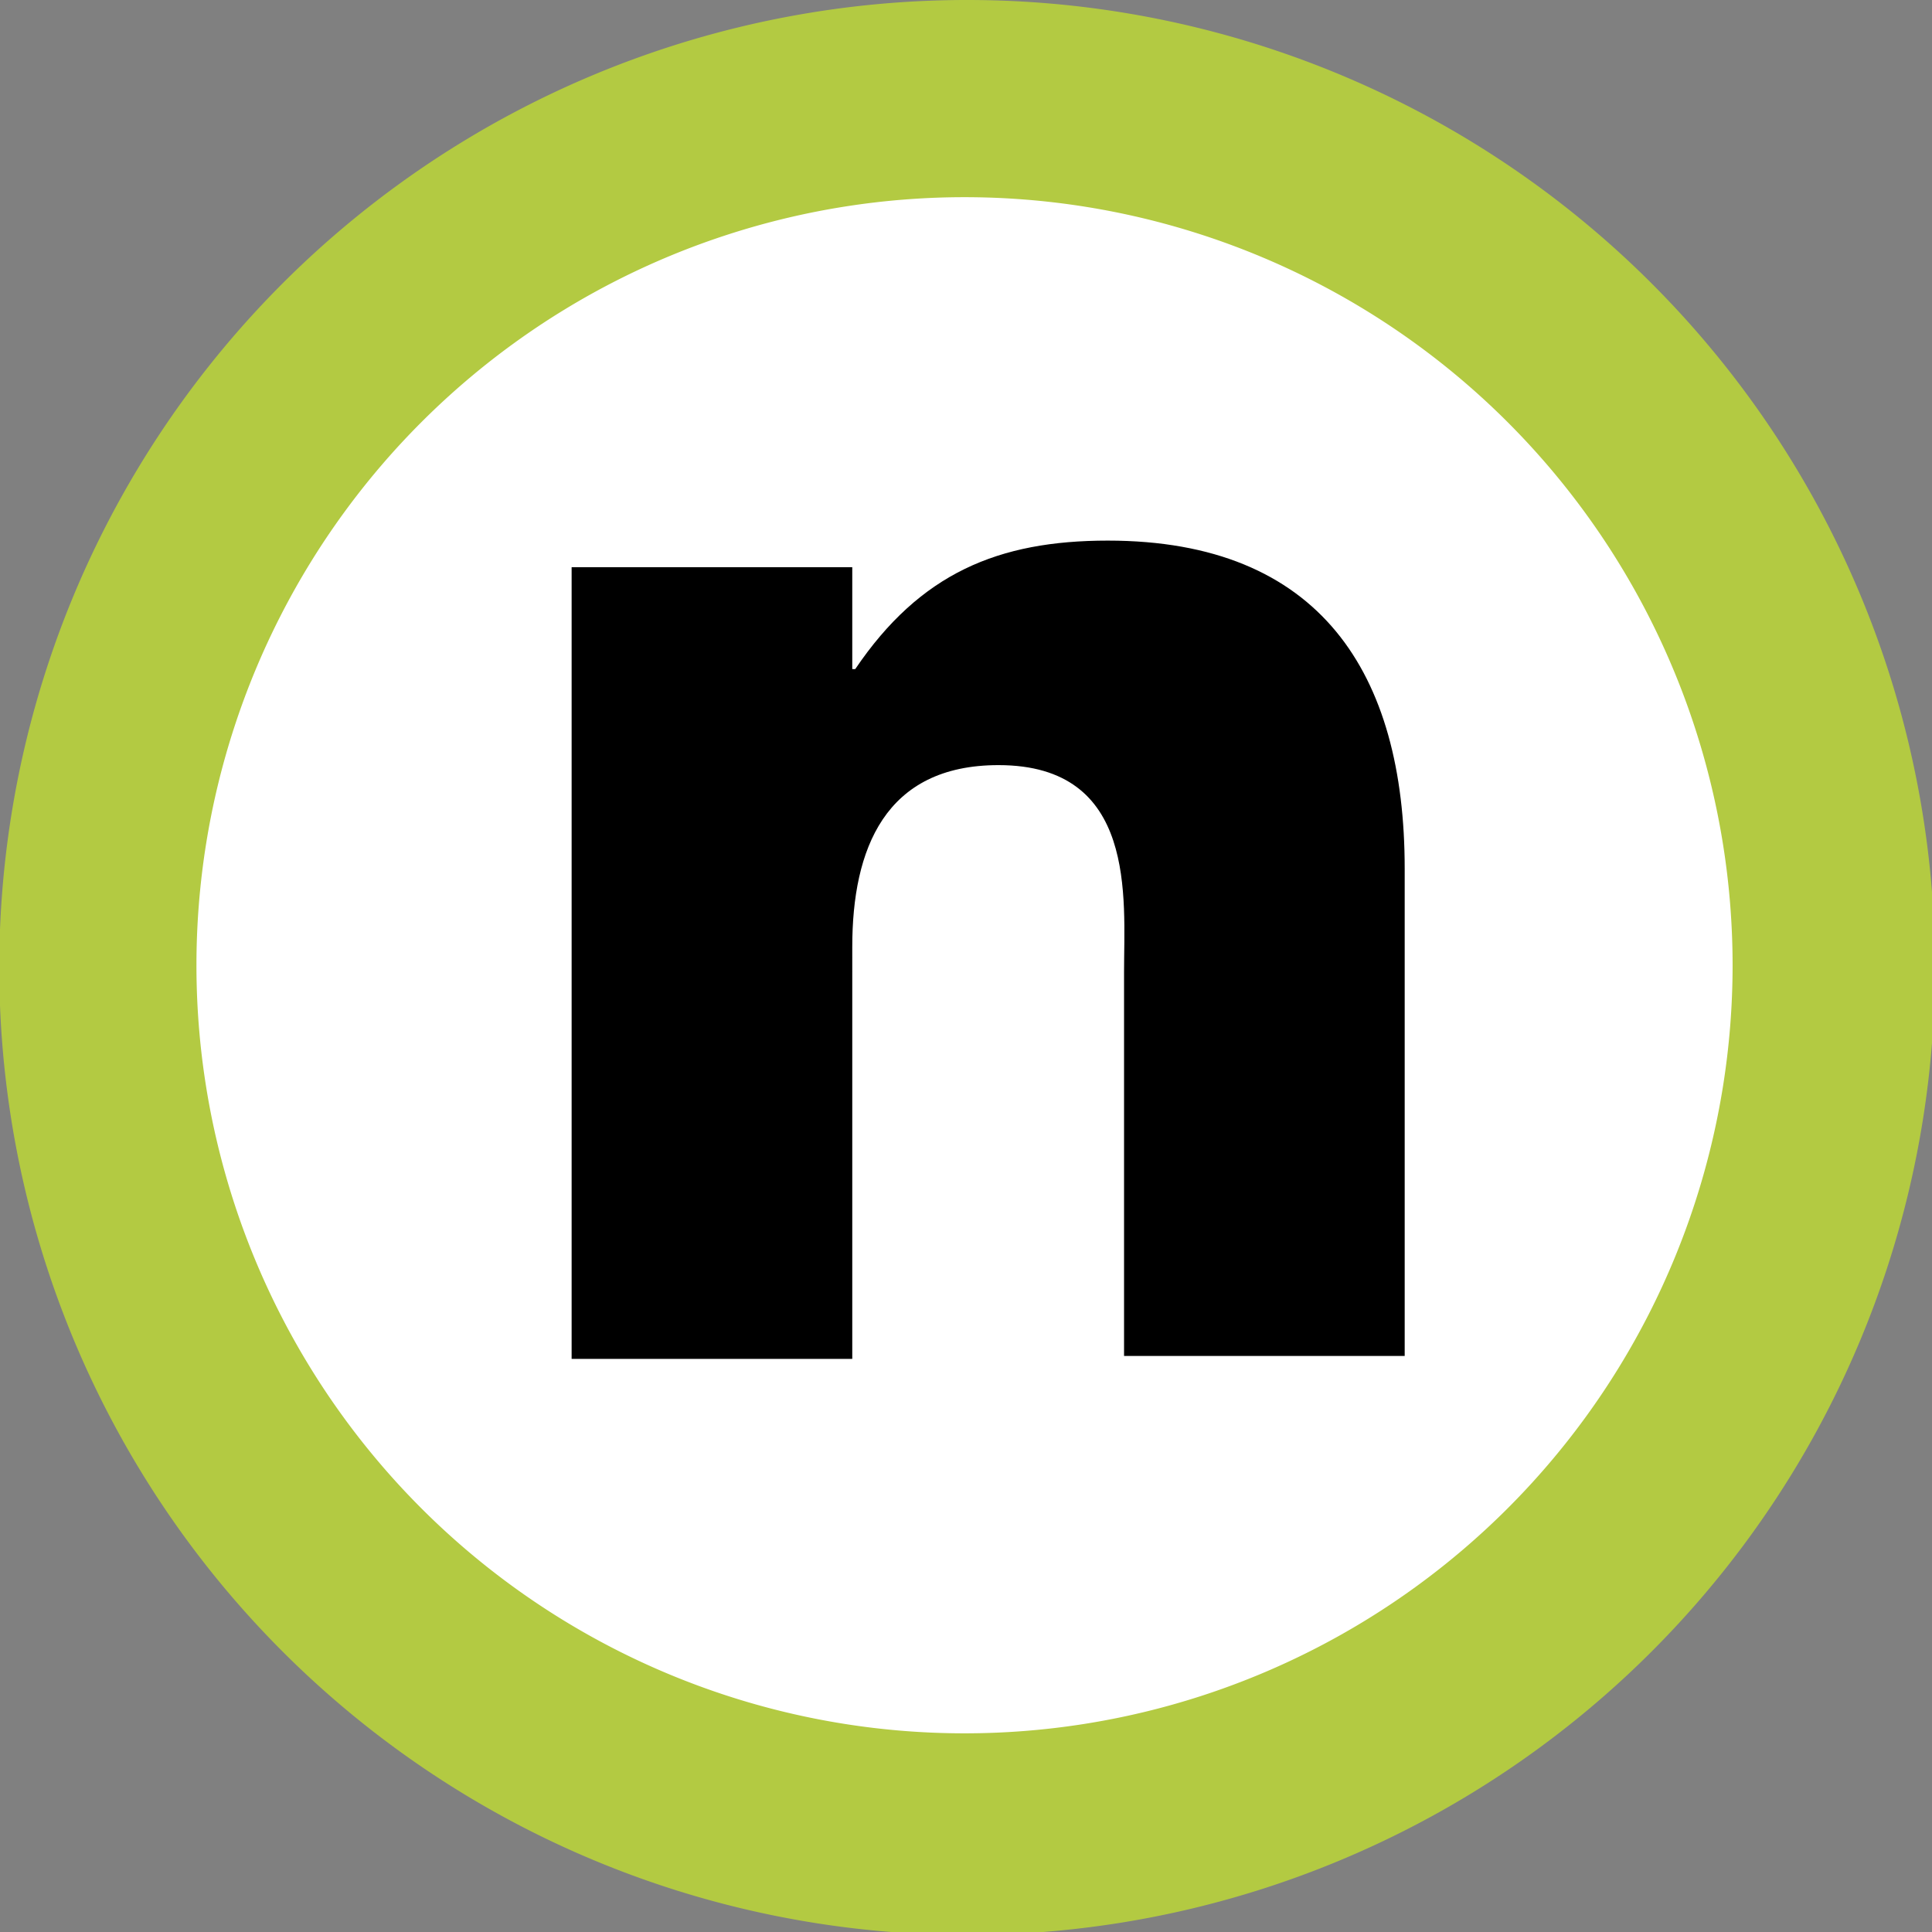
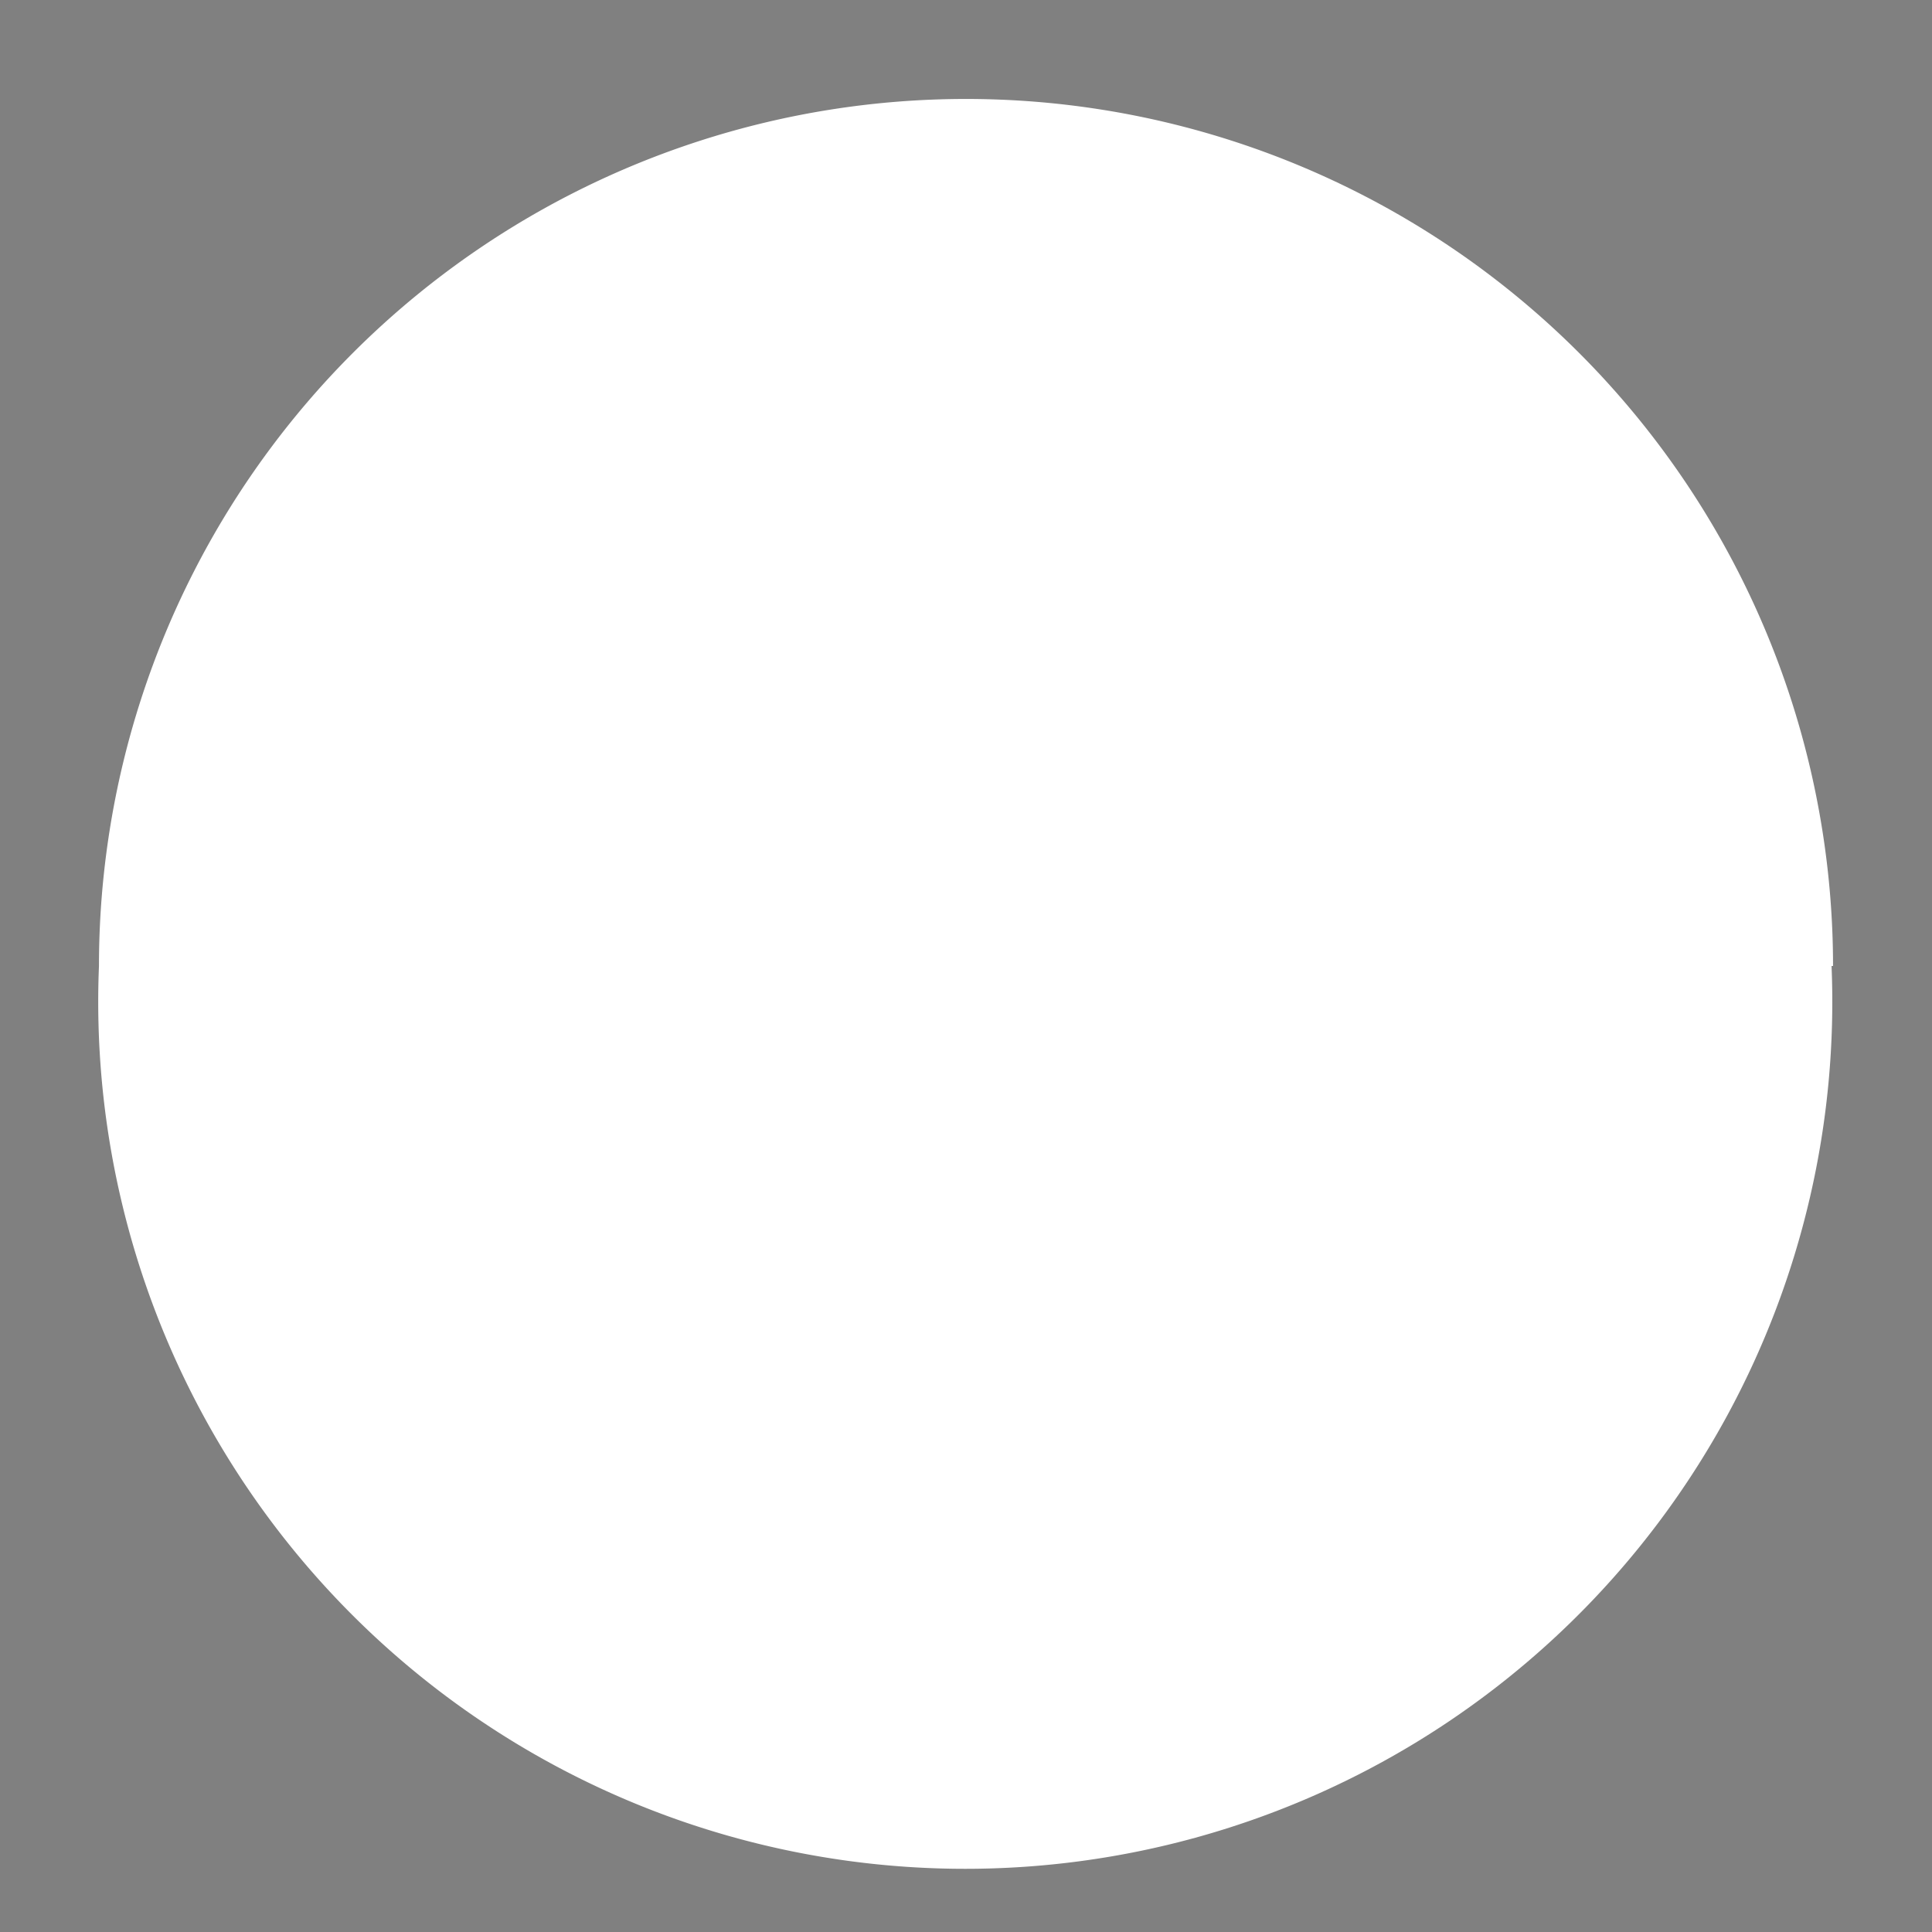
<svg xmlns="http://www.w3.org/2000/svg" viewBox="0 0 130.8 130.8">
  <rect x="0" y="0" width="130.8" height="130.8" fill="#808080" stroke="none" />
  <path fill="#fff" d="M124 65.4a58.7 58.7 0 1 1-117.3 0 58.7 58.7 0 0 1 117.4 0" />
-   <path fill="#b3ca42" d="M65.4 0a65.5 65.5 0 1 0 .1 131 65.5 65.5 0 0 0 0-131m51.8 65.4a52 52 0 1 1-104-.1 52 52 0 0 1 104 .1" />
-   <path d="M57.7 45.3h.2c4.4-6.5 9.7-8.7 17.1-8.7 14.4 0 20.1 9 20.1 22.2v33h-19v-26c0-5 .9-14-8.5-14-7.7 0-9.9 5.7-9.9 12.3V92h-19V38.4h19v6.9" />
</svg>